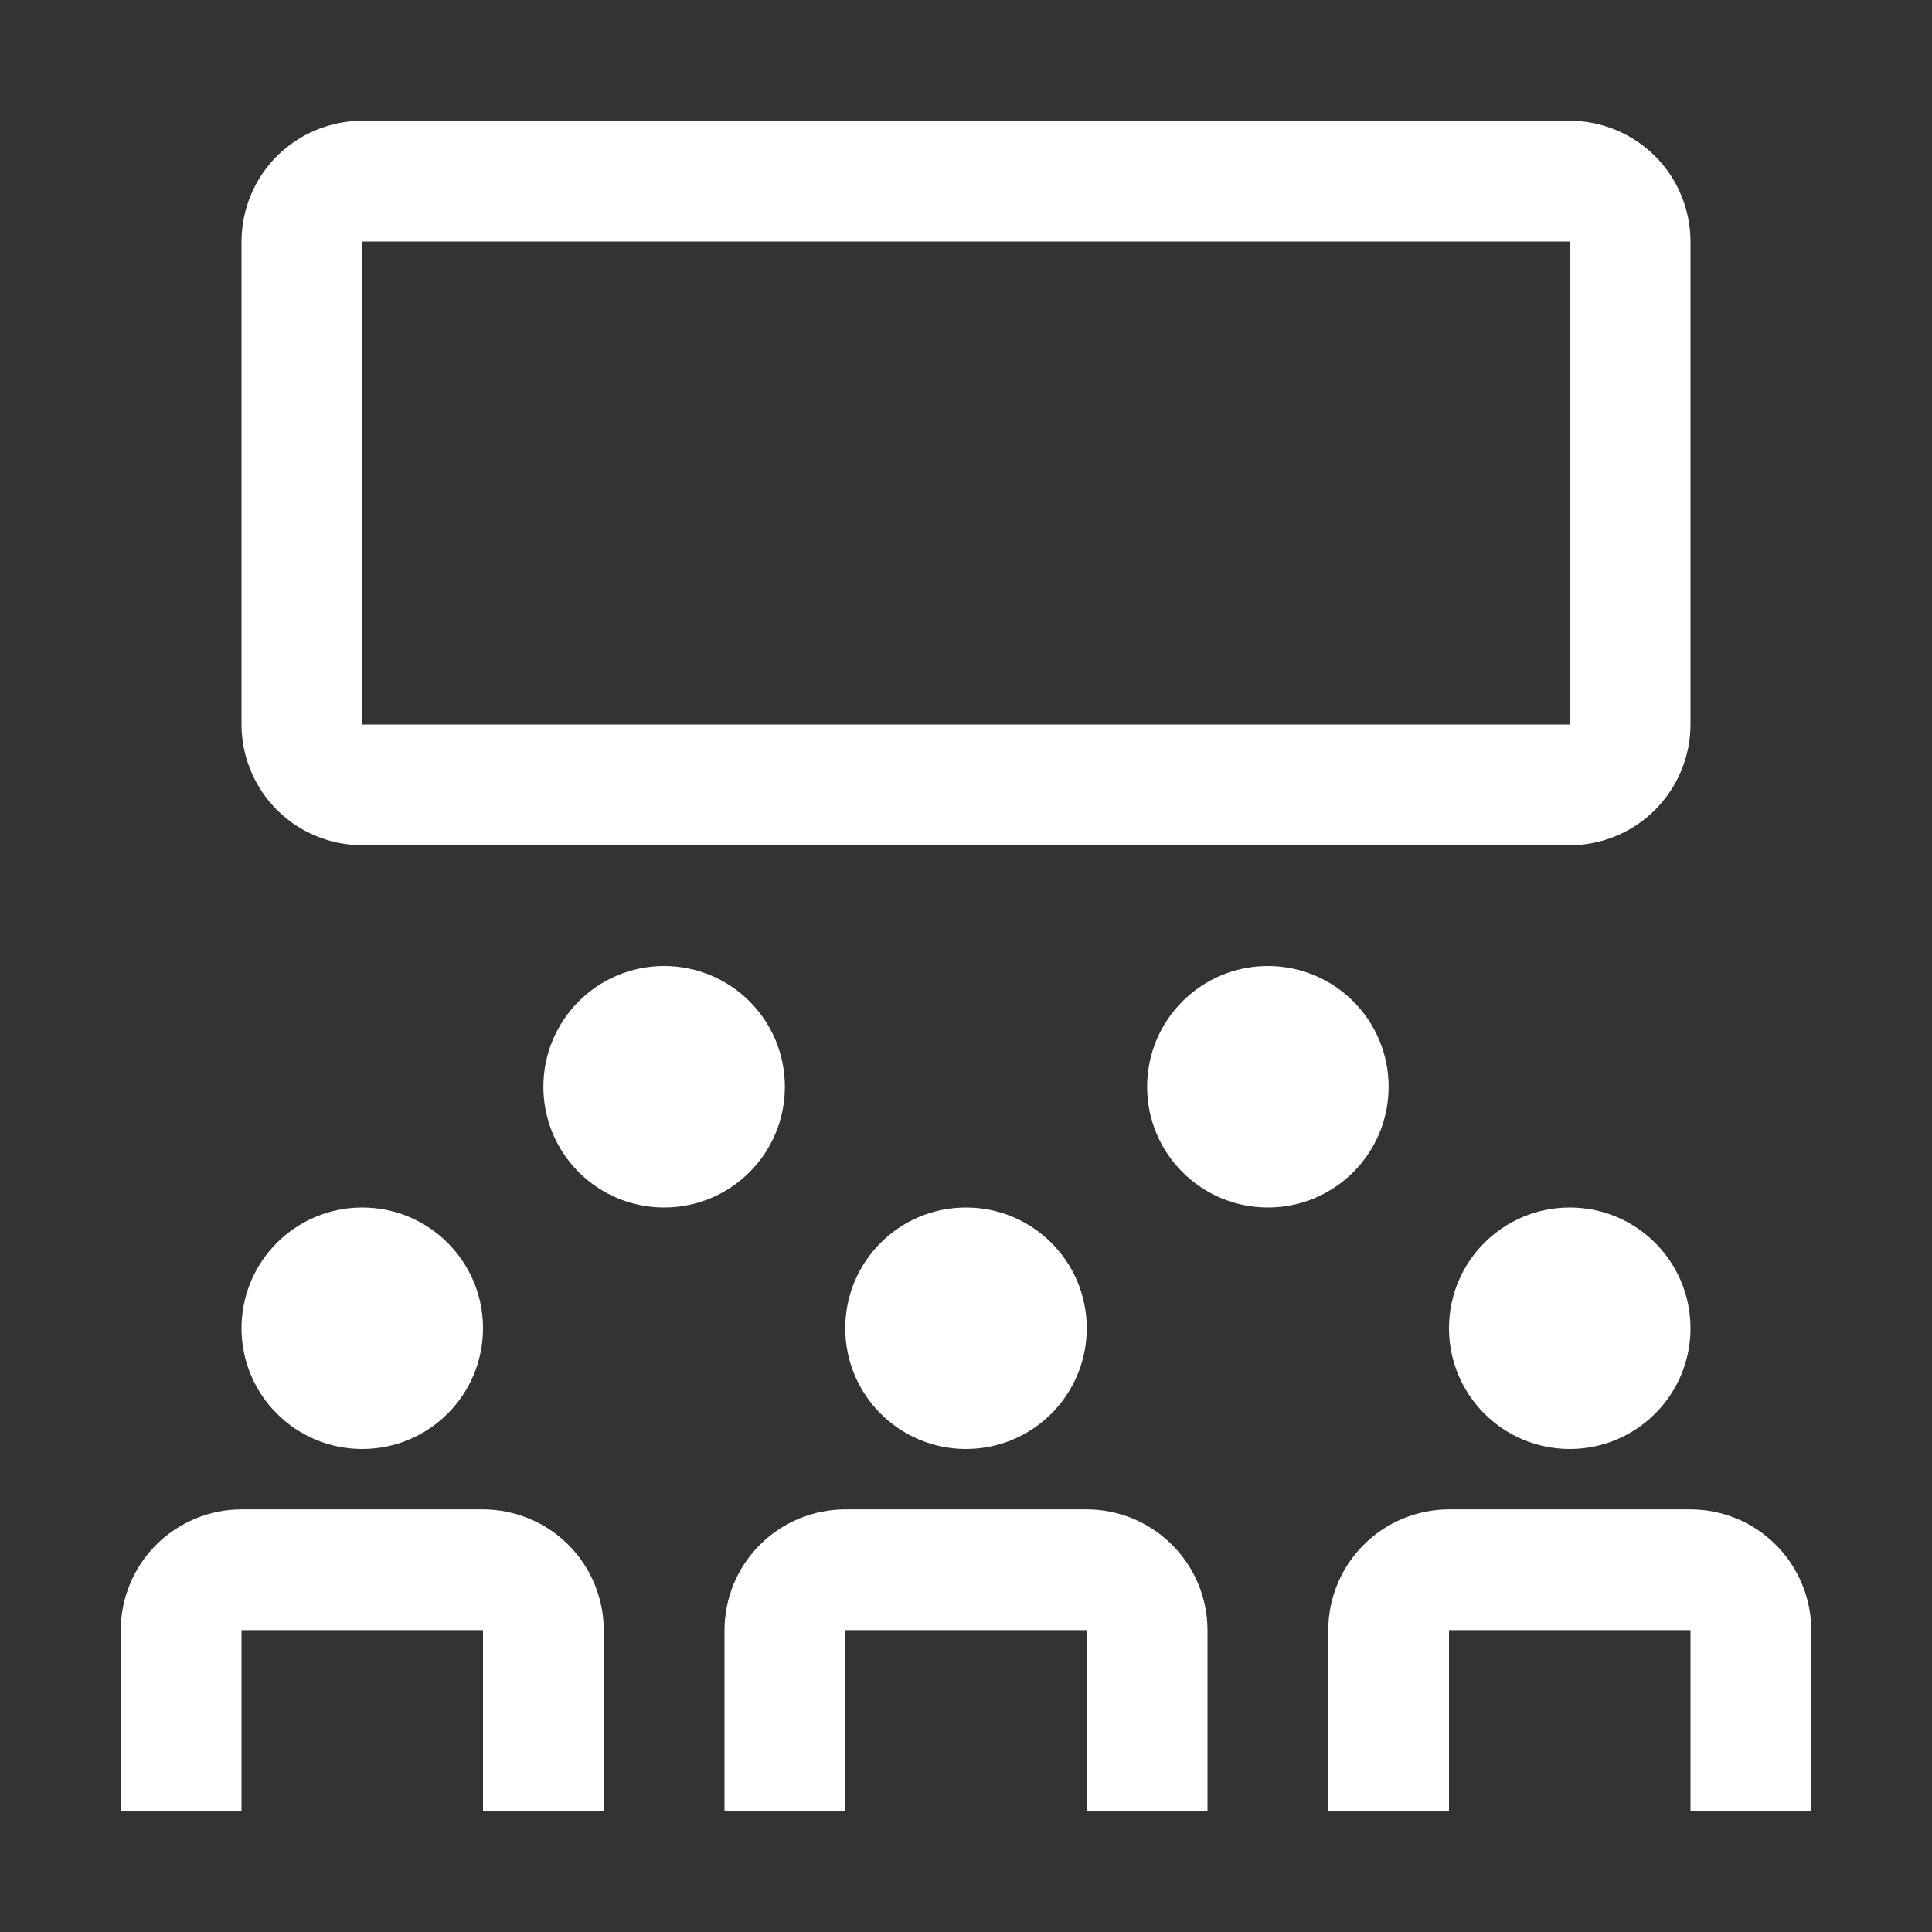
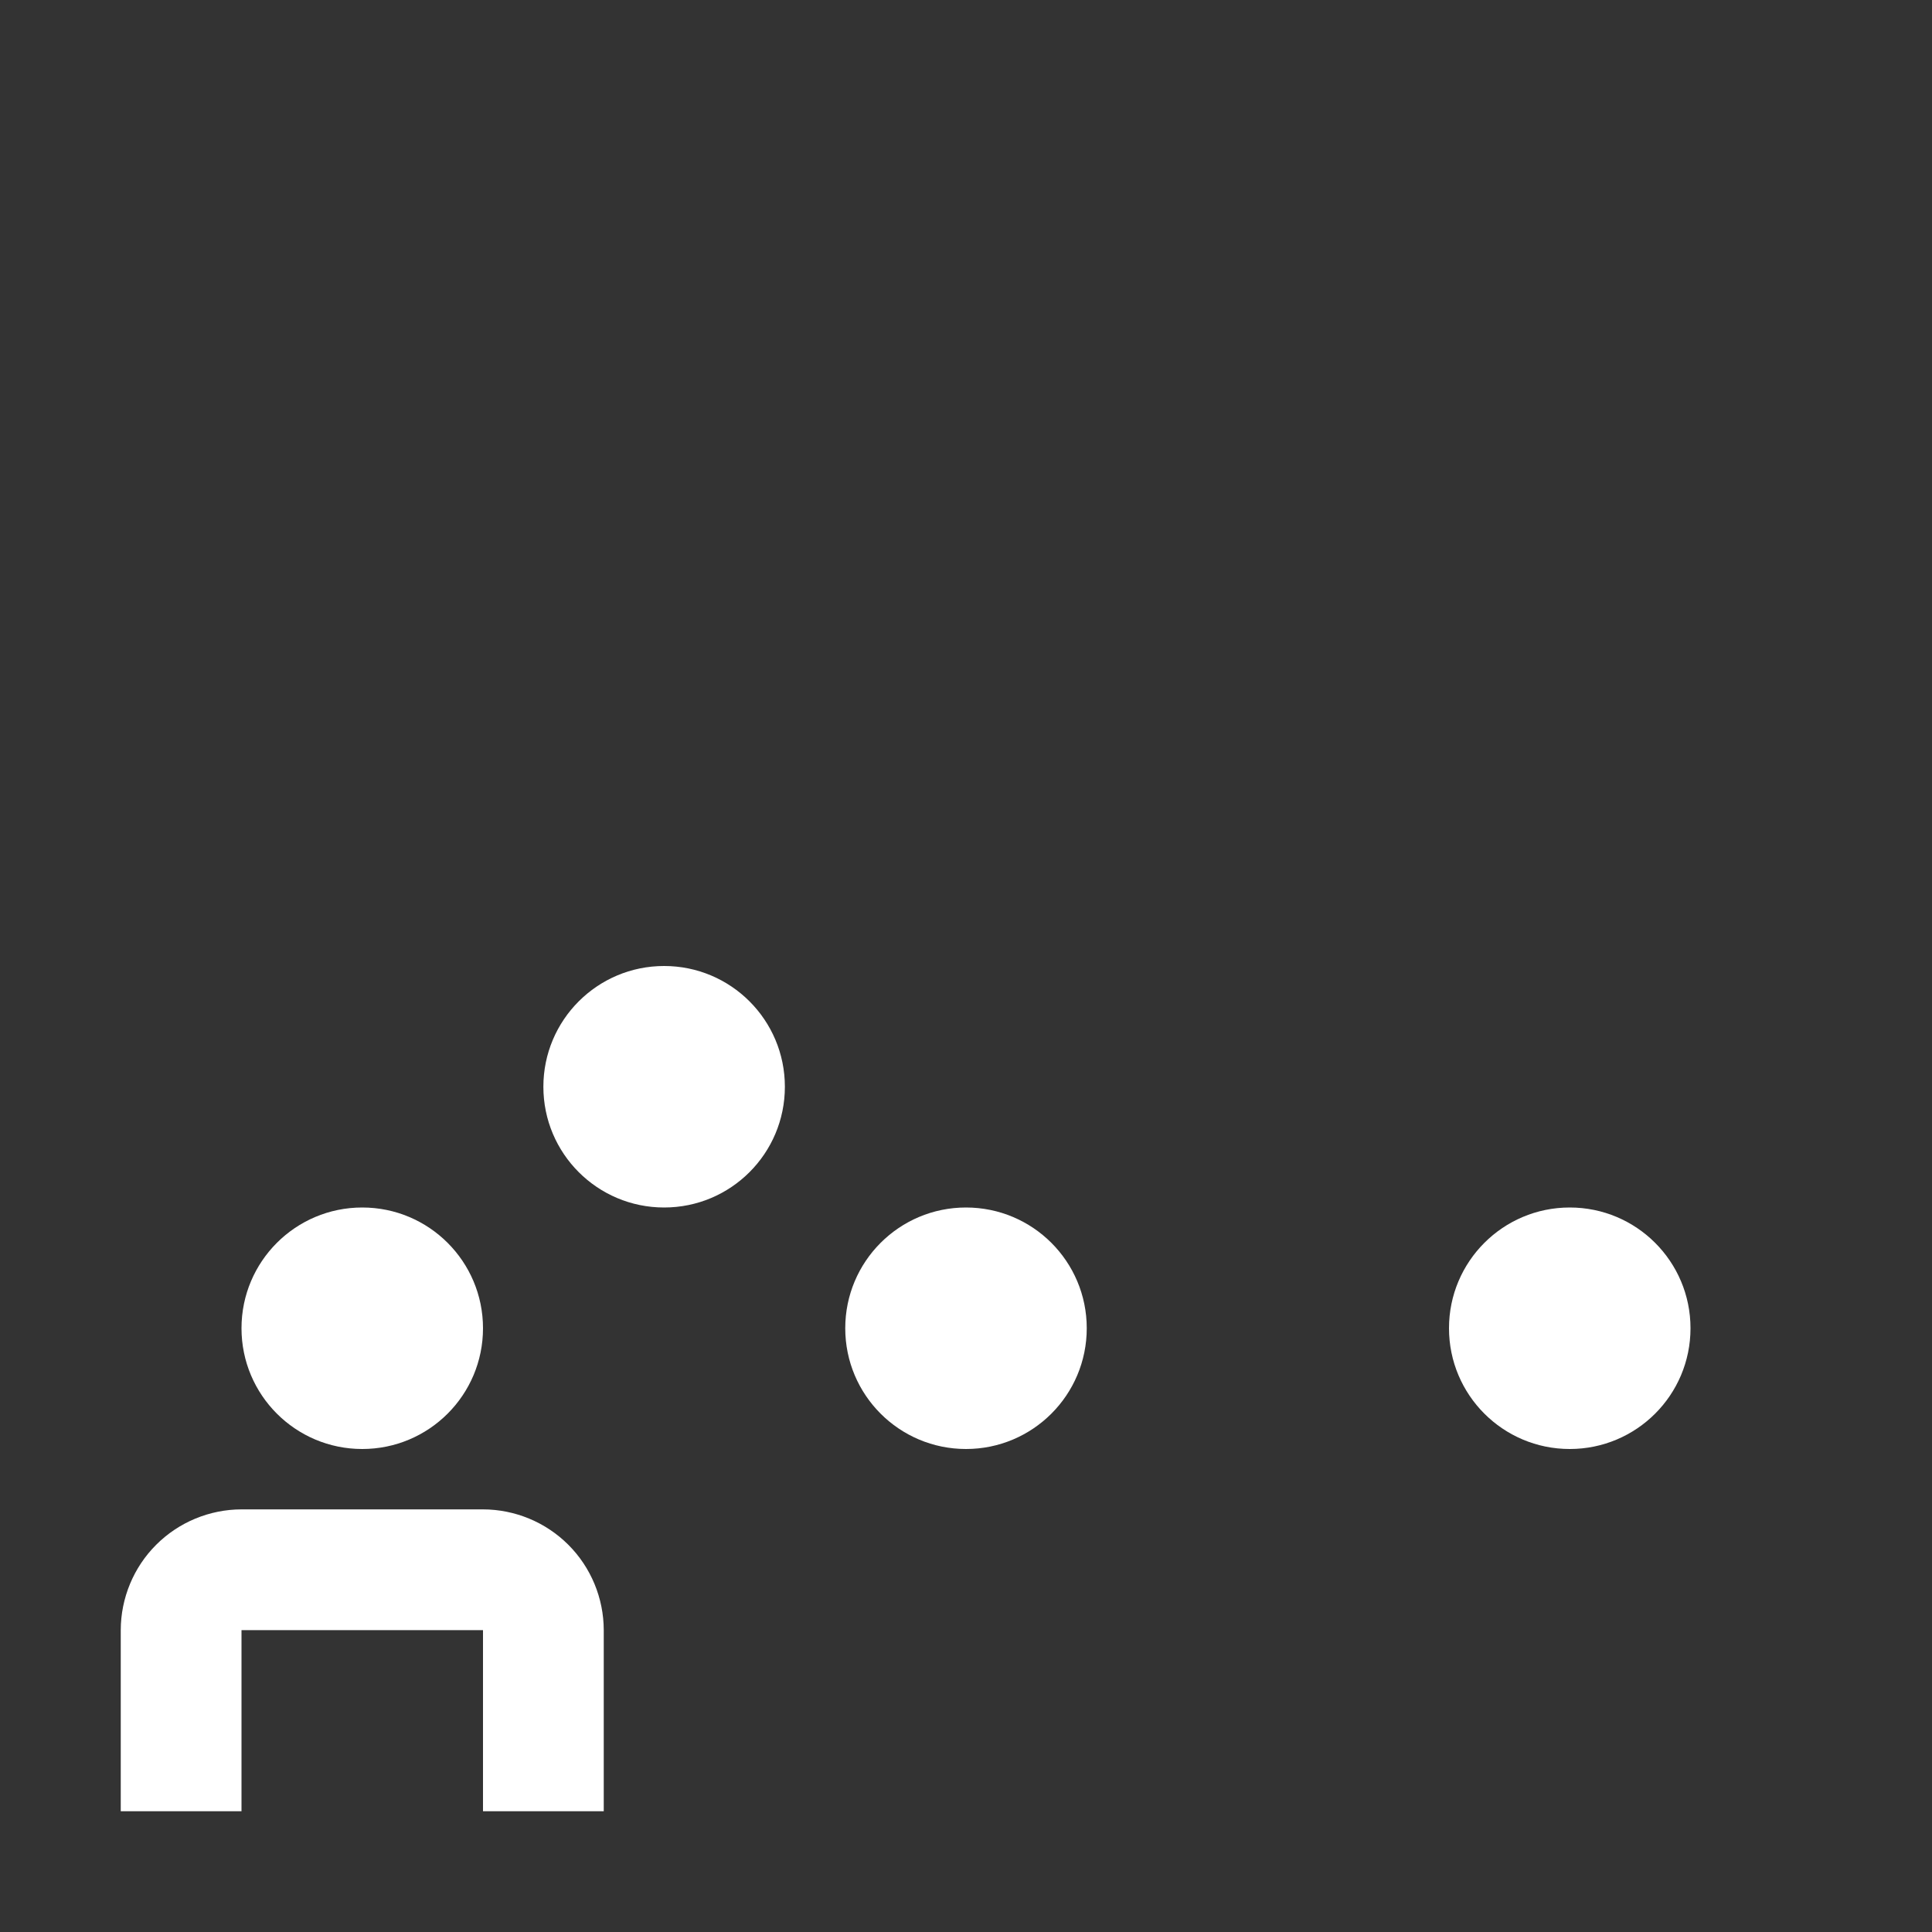
<svg xmlns="http://www.w3.org/2000/svg" width="32" height="32" viewBox="0 0 32 32" fill="none">
  <rect x="0" y="0" width="32" height="32" fill="#333333" stroke="none" />
  <path d="M10 30H8V27H4V30H2V27C2.001 26.47 2.212 25.961 2.586 25.587C2.961 25.212 3.47 25.001 4 25H8C8.53 25.001 9.039 25.212 9.414 25.587C9.788 25.961 9.999 26.47 10 27V30Z" fill="white" />
-   <path d="M30 30H28V27H24V30H22V27C22.001 26.47 22.212 25.961 22.587 25.587C22.961 25.212 23.47 25.001 24 25H28C28.53 25.001 29.039 25.212 29.413 25.587C29.788 25.961 29.999 26.47 30 27V30Z" fill="white" />
-   <path d="M20 30H18V27H14V30H12V27C12.001 26.47 12.211 25.961 12.586 25.587C12.961 25.212 13.47 25.001 14 25H18C18.53 25.001 19.039 25.212 19.413 25.587C19.788 25.961 19.999 26.47 20 27V30Z" fill="white" />
  <path d="M16 24C17.105 24 18 23.105 18 22C18 20.895 17.105 20 16 20C14.895 20 14 20.895 14 22C14 23.105 14.895 24 16 24Z" fill="white" />
  <path d="M6 24C7.105 24 8 23.105 8 22C8 20.895 7.105 20 6 20C4.895 20 4 20.895 4 22C4 23.105 4.895 24 6 24Z" fill="white" />
  <path d="M26 24C27.105 24 28 23.105 28 22C28 20.895 27.105 20 26 20C24.895 20 24 20.895 24 22C24 23.105 24.895 24 26 24Z" fill="white" />
-   <path d="M21 20C22.105 20 23 19.105 23 18C23 16.895 22.105 16 21 16C19.895 16 19 16.895 19 18C19 19.105 19.895 20 21 20Z" fill="white" />
  <path d="M11 20C12.105 20 13 19.105 13 18C13 16.895 12.105 16 11 16C9.895 16 9 16.895 9 18C9 19.105 9.895 20 11 20Z" fill="white" />
-   <path d="M26 14H6C5.47 13.999 4.961 13.789 4.586 13.414C4.212 13.039 4.001 12.53 4 12V4C4.001 3.47 4.212 2.961 4.586 2.586C4.961 2.212 5.47 2.001 6 2H26C26.53 2.001 27.039 2.212 27.413 2.586C27.788 2.961 27.999 3.47 28 4V12C27.999 12.53 27.788 13.039 27.413 13.414C27.039 13.789 26.53 13.999 26 14ZM6 4V12H26V4H6Z" fill="white" />
</svg>